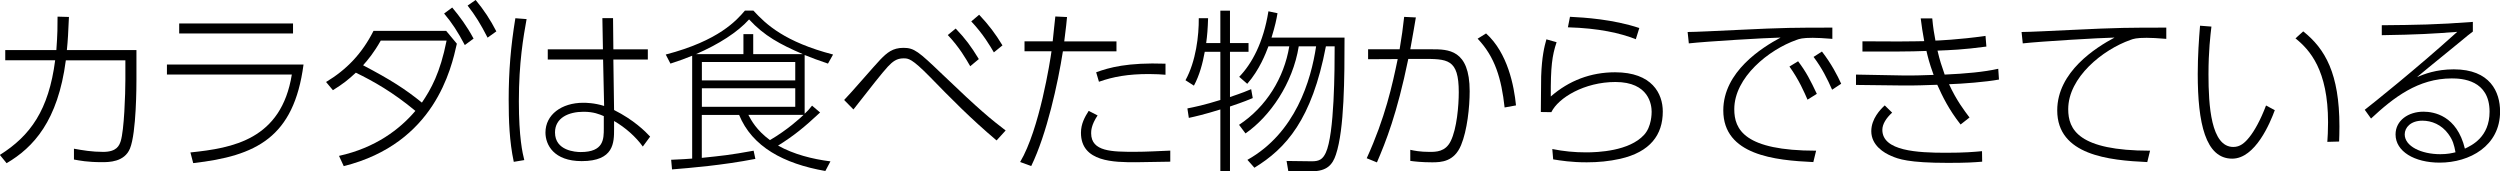
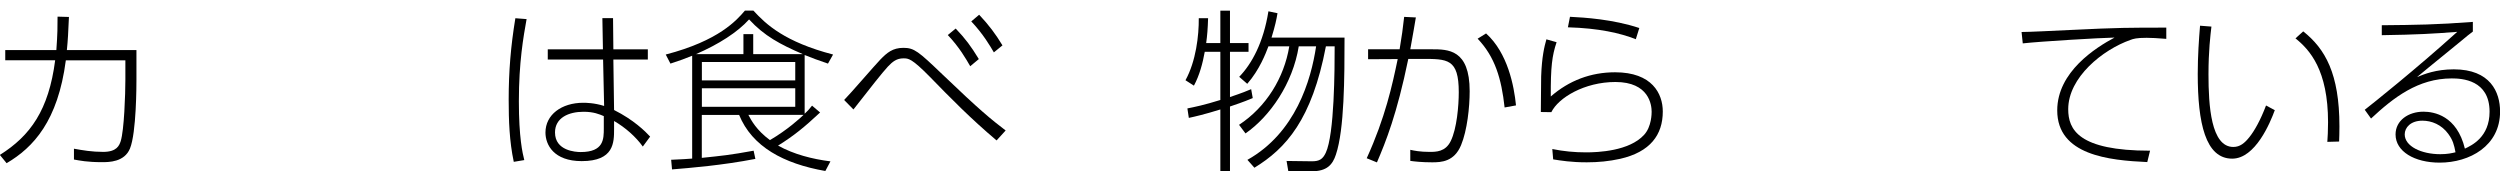
<svg xmlns="http://www.w3.org/2000/svg" id="_レイヤー_2" data-name="レイヤー 2" viewBox="0 0 314.05 21.52">
  <defs>
    <style>
      .cls-1 {
        stroke-width: 0px;
      }
    </style>
  </defs>
  <g id="_レイヤー_" data-name="&amp;lt;レイヤー&amp;gt;">
    <g id="program_title_9">
      <g>
        <path class="cls-1" d="M0,19.45c3.81-2.4,6.12-5.61,6.93-11.88H.66v-1.28h6.42c.15-2.07.15-2.95.15-4.2l1.43.04c-.09,2.05-.13,2.88-.26,4.16h8.74v3.74c0,.59,0,6.64-.81,8.62-.7,1.72-2.66,1.72-3.52,1.72-1.87,0-2.79-.2-3.52-.33v-1.36c1.1.2,2.27.4,3.67.4,1.72,0,2.02-.81,2.2-1.34.44-1.39.59-5.94.59-7.72v-2.44h-7.48c-.99,7.61-4.07,10.94-7.44,12.92l-.84-1.03Z" />
-         <path class="cls-1" d="M38.13,8.1c-1.21,9.18-5.94,11.49-13.86,12.39l-.35-1.34c5.32-.55,11.42-1.61,12.74-9.79h-15.69v-1.25h17.16ZM36.81,2.95v1.25h-14.3v-1.25h14.3Z" />
-         <path class="cls-1" d="M42.59,19.58c4.58-1.01,7.63-3.34,9.59-5.65-2.82-2.35-5.3-3.74-7.48-4.8-.97.9-1.61,1.41-2.88,2.2l-.86-1.03c2.6-1.56,4.53-3.59,5.96-6.42h9.13l1.34,1.61c-.7,3.12-2.77,12.52-14.21,15.38l-.59-1.28ZM47.83,5.1c-.86,1.52-1.61,2.42-2.22,3.1,3.43,1.8,5.3,2.99,7.39,4.69,1.14-1.69,2.29-3.7,3.1-7.79h-8.27ZM56.81.95c.92,1.1,1.83,2.31,2.68,3.9l-1.1.81c-.9-1.69-1.58-2.75-2.6-3.96l1.01-.75ZM59.75,0c.99,1.19,1.83,2.44,2.6,3.94l-1.1.79c-.86-1.69-1.54-2.79-2.51-4.03l1.01-.7Z" />
        <path class="cls-1" d="M66.15,2.4c-.4,2.24-.97,5.41-.97,10.34,0,4.53.46,6.49.68,7.37l-1.32.22c-.55-2.58-.64-5.19-.64-7.81,0-3.56.26-6.71.84-10.23l1.41.11ZM81.38,6.2v1.28h-4.33l.09,6.34c2.46,1.23,3.92,2.68,4.53,3.34l-.92,1.25c-.86-1.21-2.2-2.4-3.61-3.21v1.01c0,1.69,0,4.03-4.07,4.03-3.5,0-4.55-2.05-4.55-3.59,0-2.24,2.02-3.74,4.75-3.74.26,0,1.36,0,2.62.4l-.13-5.83h-6.95v-1.28h6.93l-.07-3.92h1.34l.04,3.92h4.33ZM75.86,14.59c-.57-.24-1.28-.55-2.55-.55-1.87,0-3.59.75-3.59,2.6,0,2.31,2.6,2.46,3.23,2.46,2.9,0,2.9-1.63,2.9-2.97v-1.54Z" />
        <path class="cls-1" d="M101.09,14.28c.4-.37.57-.57.92-1.01l1.01.86c-1.96,1.83-3.26,2.9-5.28,4.16,1.98,1.1,4.29,1.69,6.58,1.98l-.64,1.21c-5.26-.92-9.2-3.06-10.83-7.04h-4.69v5.39c2.51-.26,3.5-.35,6.51-.9l.22,1.03c-4.16.81-8.25,1.14-10.47,1.32l-.11-1.21c1.56-.07,1.87-.09,2.64-.15V7c-.9.37-1.5.59-2.73.99l-.59-1.14c6.69-1.74,8.91-4.31,9.95-5.52h1.06c1.61,1.76,3.96,3.94,10.01,5.52l-.64,1.14c-1.36-.46-1.98-.7-2.93-1.08v7.37ZM100.85,6.8c-2.86-1.23-4.84-2.29-6.75-4.36-1.45,1.61-3.81,3.12-6.67,4.36h5.96v-2.51h1.23v2.51h6.23ZM99.9,7.79h-11.73v2.31h11.73v-2.31ZM99.9,11.09h-11.73v2.33h11.73v-2.33ZM94.01,14.43c.37.7,1.01,1.91,2.71,3.17,2.22-1.3,3.81-2.77,4.22-3.17h-6.93Z" />
        <path class="cls-1" d="M125.2,17.65c-3.3-2.79-5.72-5.26-8.38-7.99-2.29-2.33-2.71-2.33-3.32-2.33-.86,0-1.36.4-1.96,1.03-.73.79-2.11,2.55-4.33,5.39l-1.17-1.19c.77-.77,3.89-4.4,4.55-5.08.84-.86,1.54-1.47,2.9-1.47s1.89.46,4.88,3.32c4.8,4.6,6.12,5.65,7.96,7.06l-1.14,1.25ZM120.06,3.59c1.25,1.32,1.89,2.18,2.9,3.83l-1.08.9c-.53-.92-1.36-2.38-2.82-3.92l.99-.81ZM123,1.85c1.21,1.28,2.05,2.4,2.93,3.85l-1.08.88c-.46-.79-1.36-2.33-2.84-3.89l.99-.84Z" />
-         <path class="cls-1" d="M128.15,20.35c2.44-4.11,3.78-12.74,3.94-13.91h-3.39v-1.25h3.54c.04-.51.29-2.68.33-3.12l1.47.07c-.07.77-.09.99-.35,3.06h6.56v1.25h-6.73c-.62,3.98-2.02,10.39-3.98,14.41l-1.39-.51ZM137.88,14.5c-.81,1.21-.81,1.96-.81,2.24,0,2.33,2.66,2.33,5.52,2.33,1.43,0,2.9-.09,4.42-.15v1.39c-.7,0-3.7.07-4.31.07-2.73,0-6.91,0-6.91-3.7,0-1.12.48-1.98.97-2.75l1.12.57ZM146.41,9.39c-.57-.04-1.14-.09-2.09-.09-2.6,0-4.47.33-6.27.97l-.35-1.19c1.61-.59,3.94-1.25,8.71-1.08v1.39Z" />
        <path class="cls-1" d="M153.3,5.41V1.34h1.21v4.07h2.33v1.1h-2.33v5.68c1.58-.53,2.2-.79,2.66-.99l.2,1.12c-.44.18-1.01.44-2.86,1.06v8.14h-1.21v-7.77c-1.98.62-3.21.9-3.96,1.06l-.18-1.19c.9-.18,2.09-.42,4.14-1.06v-6.05h-1.96c-.26,1.45-.66,2.95-1.36,4.25l-1.06-.68c1.32-2.4,1.69-5.61,1.67-7.79h1.17c-.04,1.32-.11,2.18-.24,3.12h1.78ZM168.9,4.73c0,4.97-.02,11.53-1.08,14.68-.42,1.28-1.12,2.11-3.08,2.11h-2.9l-.22-1.3,3.12.04c1.03.02,1.43-.29,1.8-1.06,1.1-2.33,1.12-10.54,1.12-13.38h-1.1c-1.76,9.22-5.02,12.83-8.98,15.25l-.88-.99c6.05-3.39,7.99-9.99,8.63-14.26h-2.18c-.75,4.67-3.61,8.8-6.69,10.94l-.81-1.08c3.41-2.24,5.66-5.9,6.31-9.86h-2.62c-.33.88-1.12,2.95-2.66,4.71l-1.01-.88c1.58-1.63,3.04-4.29,3.67-8.23l1.14.24c-.13.79-.29,1.56-.75,3.06h9.15Z" />
        <path class="cls-1" d="M171.69,19.87c2.33-5.11,3.21-9.18,3.89-12.45l-3.72.02v-1.25h3.96c.29-1.78.4-2.51.57-4.07l1.47.07c-.24,1.47-.29,1.67-.7,4h2.66c2.09,0,4.8,0,4.8,5.26,0,2.02-.31,4.93-1.08,6.78-.86,2.09-2.49,2.16-3.63,2.16-1.32,0-2.24-.11-2.75-.18v-1.39c.51.11,1.23.26,2.42.26.81,0,2,0,2.66-1.36.77-1.56,1.01-4.44,1.01-6.14,0-4.22-1.41-4.18-4.67-4.18h-1.67c-1.43,6.95-2.82,10.39-3.94,13l-1.3-.53ZM189.01,13.51c-.4-3.65-1.21-6.36-3.39-8.65l1.06-.66c2.73,2.46,3.52,6.62,3.76,9.04l-1.43.26Z" />
        <path class="cls-1" d="M195.54,5.3c-.57,1.69-.75,3.1-.73,6.82,2.29-2,5.02-3.04,8.08-3.04,4.64,0,5.99,2.68,5.99,4.93,0,2.93-1.58,5.08-5.35,5.94-1.39.31-2.77.44-4.2.44-1.98,0-3.28-.22-4.22-.37l-.11-1.3c1.43.29,2.79.42,4.25.42s5.41-.15,7.28-2.2c.95-1.03.95-2.71.95-2.9,0-.84-.31-3.74-4.55-3.74-3.89,0-7.17,1.98-8.05,3.79l-1.32-.02c.02-.7.02-3.83.04-4.47.09-2.51.4-3.74.66-4.66l1.3.37ZM205.5,4.93c-1.94-.77-4.67-1.39-8.54-1.5l.26-1.32c1.83.09,5.39.31,8.71,1.41l-.44,1.41Z" />
-         <path class="cls-1" d="M230.15,4.88c-1.17-.09-1.78-.13-2.44-.13-1.3,0-1.67.13-2.02.26-3.5,1.23-7.83,4.71-7.83,8.71,0,2.55,1.28,5.21,10.28,5.21l-.35,1.43c-4.8-.22-11.31-.86-11.31-6.49,0-4.86,4.86-7.9,7.2-9.15-1.92.04-9.29.48-11.53.73l-.15-1.43c.97,0,3.87-.15,6.25-.26,5.88-.29,7.39-.29,11.93-.29v1.41ZM225.88,7.7c1.03,1.36,1.56,2.42,2.35,4.09l-1.17.73c-.4-.92-1.08-2.51-2.27-4.16l1.08-.66ZM228.87,6.47c1.19,1.54,1.94,2.99,2.42,4.05l-1.14.75c-.62-1.39-1.25-2.68-2.33-4.12l1.06-.68Z" />
-         <path class="cls-1" d="M251.13,9.99c-1.69.31-4.55.53-6.29.59.92,2.02,1.94,3.34,2.57,4.18l-1.12.88c-1.5-1.91-2.29-3.56-2.93-4.99-1.17.04-2.99.11-4.29.09l-5.92-.07v-1.3l5.9.11c1.23.02,2.46-.02,3.85-.07-.57-1.56-.73-2.29-.9-3.01-1.21.04-2.09.07-3.37.07h-4.67v-1.28l4.55.02c1.47,0,3.04-.04,3.21-.04-.22-1.21-.31-1.83-.44-2.86h1.45c.11,1.21.24,1.94.4,2.79.13,0,2.97-.11,6.29-.59l.11,1.34c-2.97.4-4.49.44-6.14.51.29,1.25.51,1.89.9,3.01,2.57-.11,4.97-.33,6.73-.73l.09,1.34ZM237.69,14.15c-.75.68-1.23,1.45-1.23,2.16,0,2.66,4.4,2.88,7.99,2.88,2.38,0,3.54-.11,4.53-.2l.02,1.32c-1.1.09-1.94.15-4.33.15-4.91,0-6.21-.48-7.11-.88-.84-.35-2.49-1.3-2.49-3.1,0-1.56,1.14-2.73,1.69-3.24l.92.9Z" />
        <path class="cls-1" d="M272.1,4.88c-1.17-.09-1.78-.13-2.44-.13-1.3,0-1.67.13-2.02.26-3.5,1.23-7.83,4.71-7.83,8.71,0,2.55,1.28,5.21,10.28,5.21l-.35,1.43c-4.8-.22-11.31-.86-11.31-6.49,0-4.86,4.86-7.9,7.2-9.15-1.92.04-9.29.48-11.53.73l-.15-1.43c.97,0,3.87-.15,6.25-.26,5.88-.29,7.39-.29,11.93-.29v1.41Z" />
        <path class="cls-1" d="M277.8,3.34c-.13,1.12-.37,3.06-.37,5.99,0,3.92.31,9.13,3.12,9.13.84,0,1.41-.48,2-1.21.66-.81,1.43-2.2,2.11-4l1.1.59c-.57,1.56-2.44,6.09-5.35,6.09-3.37,0-4.33-4.49-4.33-10.63,0-2.27.15-4.38.29-6.07l1.43.11ZM292.36,17.82c.04-.62.09-1.36.09-2.46,0-6.56-2.29-9.09-4.09-10.54l.97-.88c2.75,2.18,4.55,5.3,4.55,11.93,0,.79-.02,1.39-.04,1.91l-1.47.04Z" />
        <path class="cls-1" d="M310.62,3.98c-.48.37-.62.46-1.8,1.45-3.79,3.08-4.31,3.52-5.19,4.25.9-.37,2.38-.97,4.62-.97,4.58,0,5.81,2.86,5.81,5.3,0,4.33-3.83,6.42-7.59,6.42-3.17,0-5.54-1.41-5.54-3.54,0-1.76,1.61-2.86,3.5-2.86,1.32,0,4.2.48,5.21,4.64.84-.4,3.1-1.43,3.1-4.64,0-4-3.48-4.18-4.75-4.18-4.22,0-7.31,2.4-10.14,5.04l-.79-1.1c.99-.77,6.4-5.08,11.62-9.79-3.06.24-5.02.35-9.48.42v-1.25c4.31-.04,6.89-.07,11.44-.42v1.23ZM307.58,16.85c-.88-1.21-2.13-1.69-3.28-1.69-1.47,0-2.22.86-2.22,1.72,0,1.5,2.09,2.49,4.47,2.49.9,0,1.45-.13,1.91-.24-.18-.95-.33-1.52-.88-2.27Z" />
      </g>
    </g>
  </g>
</svg>